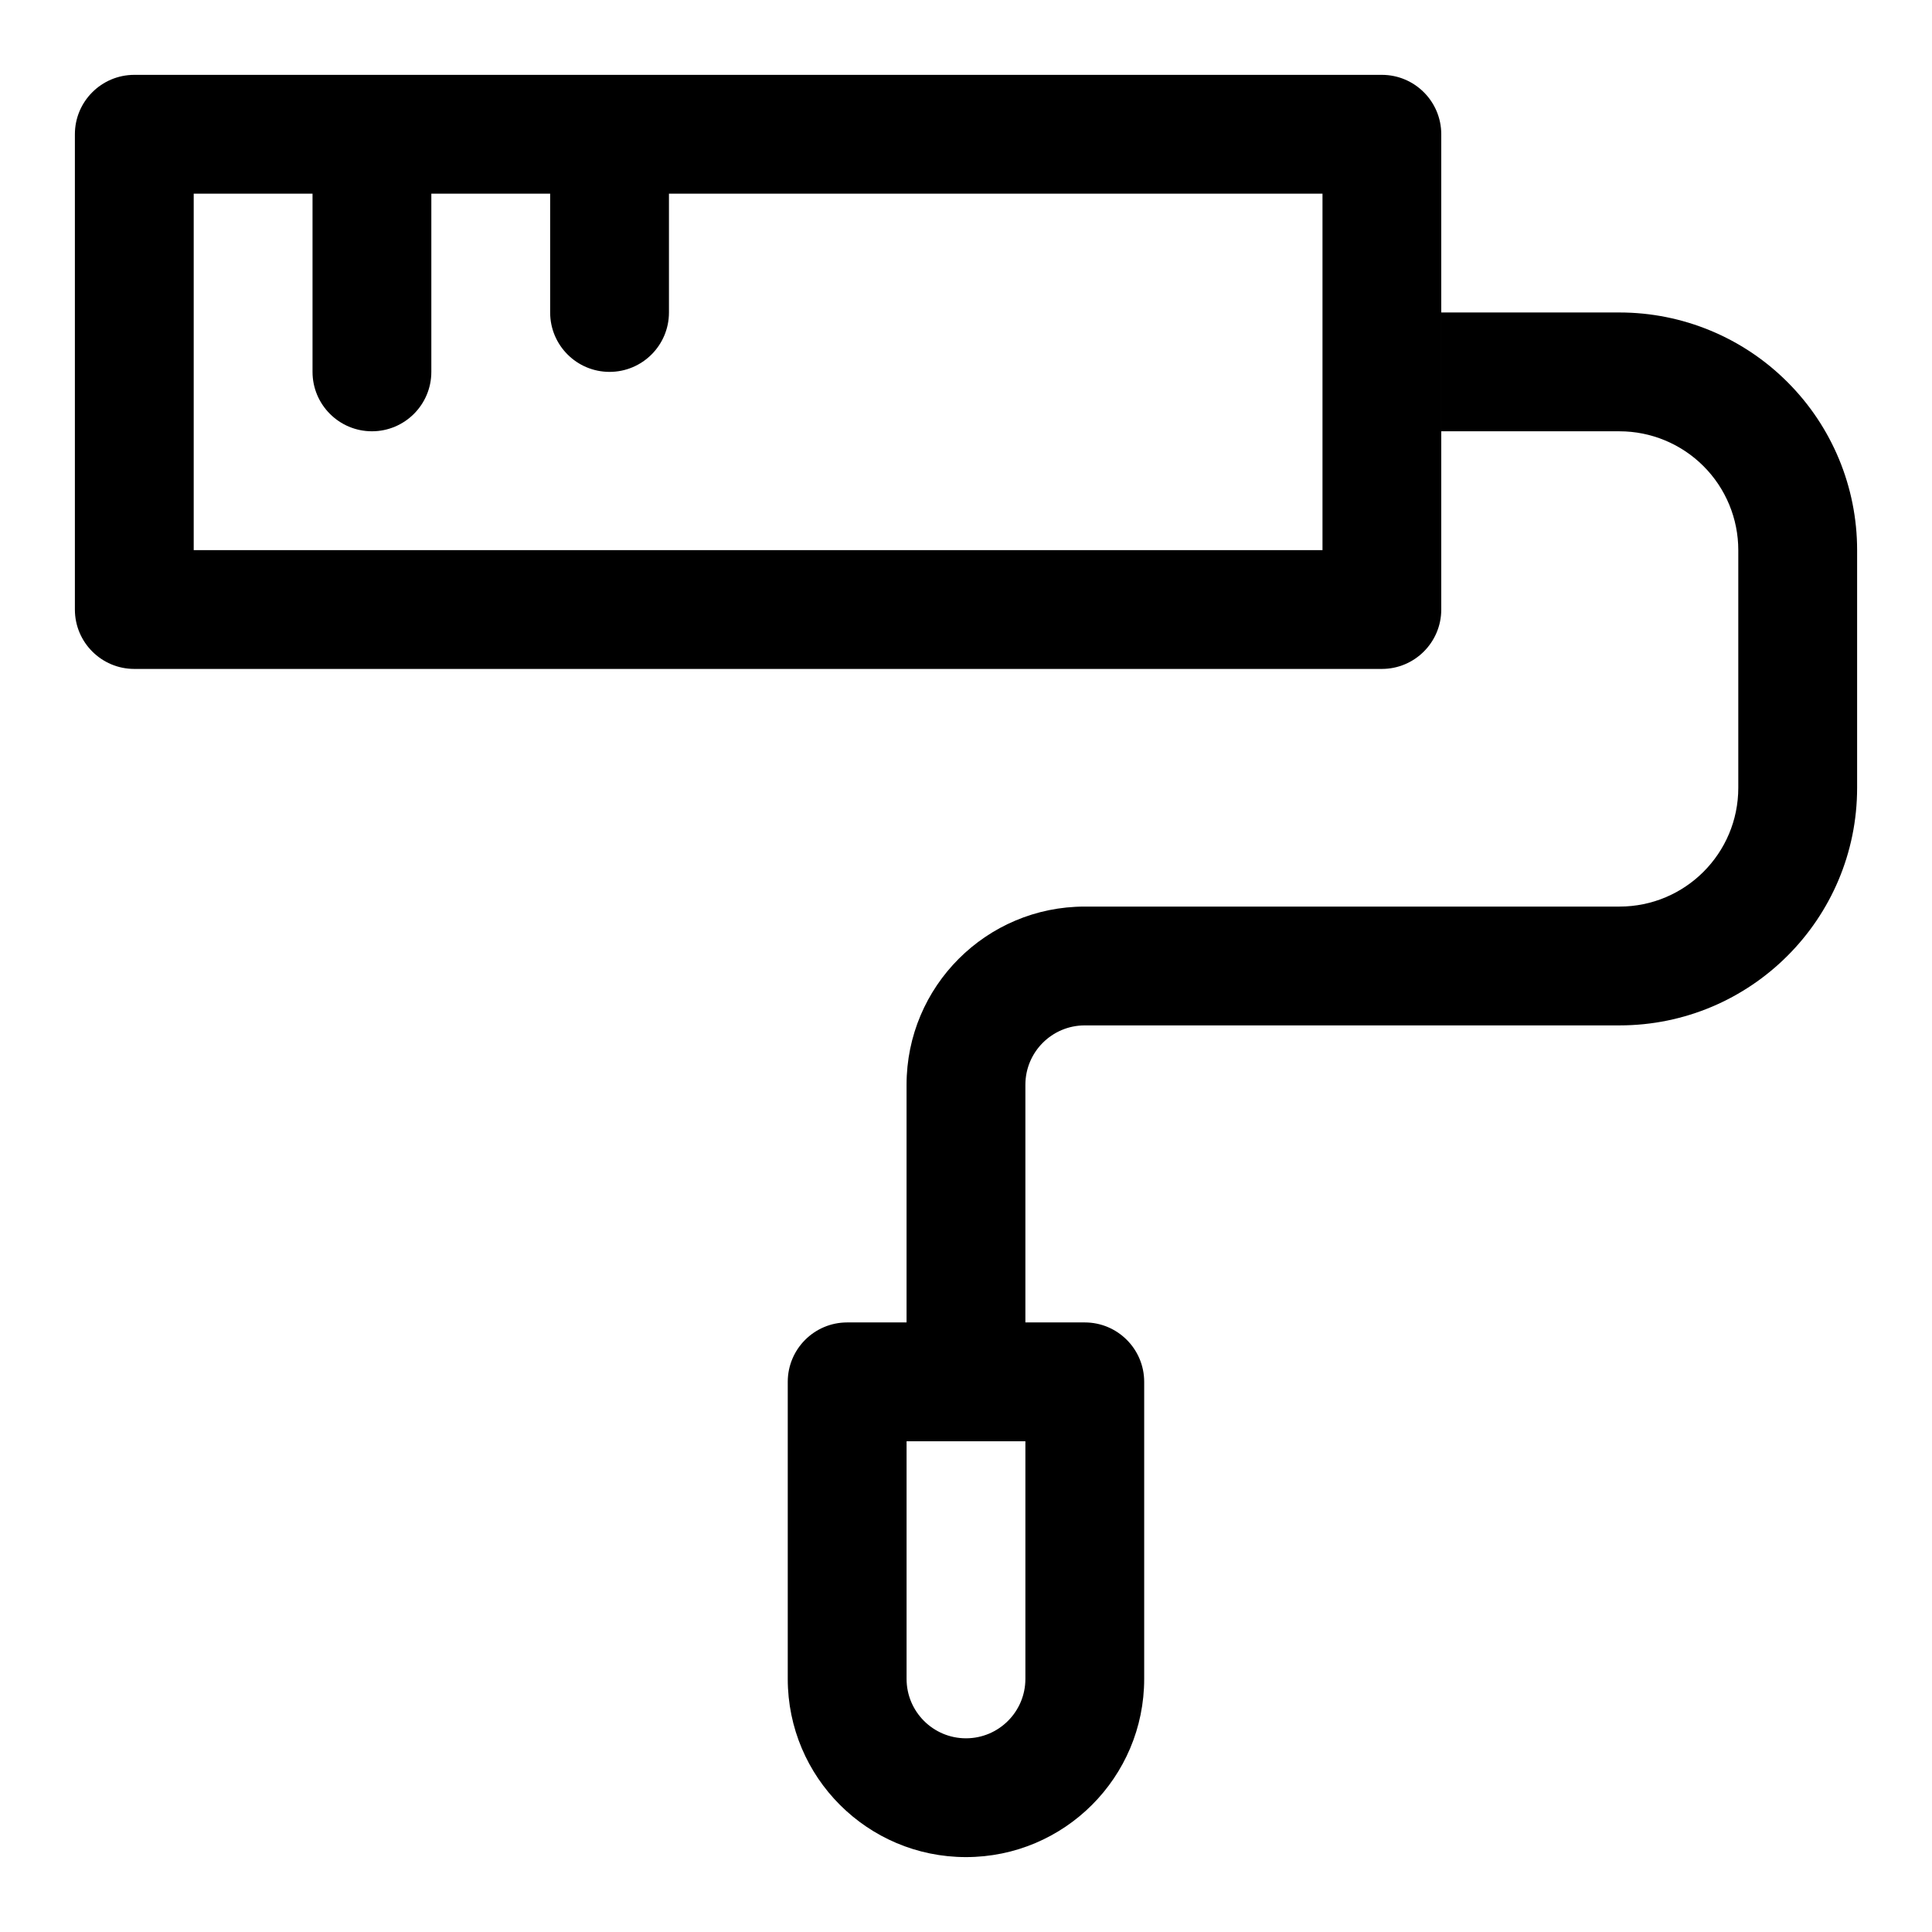
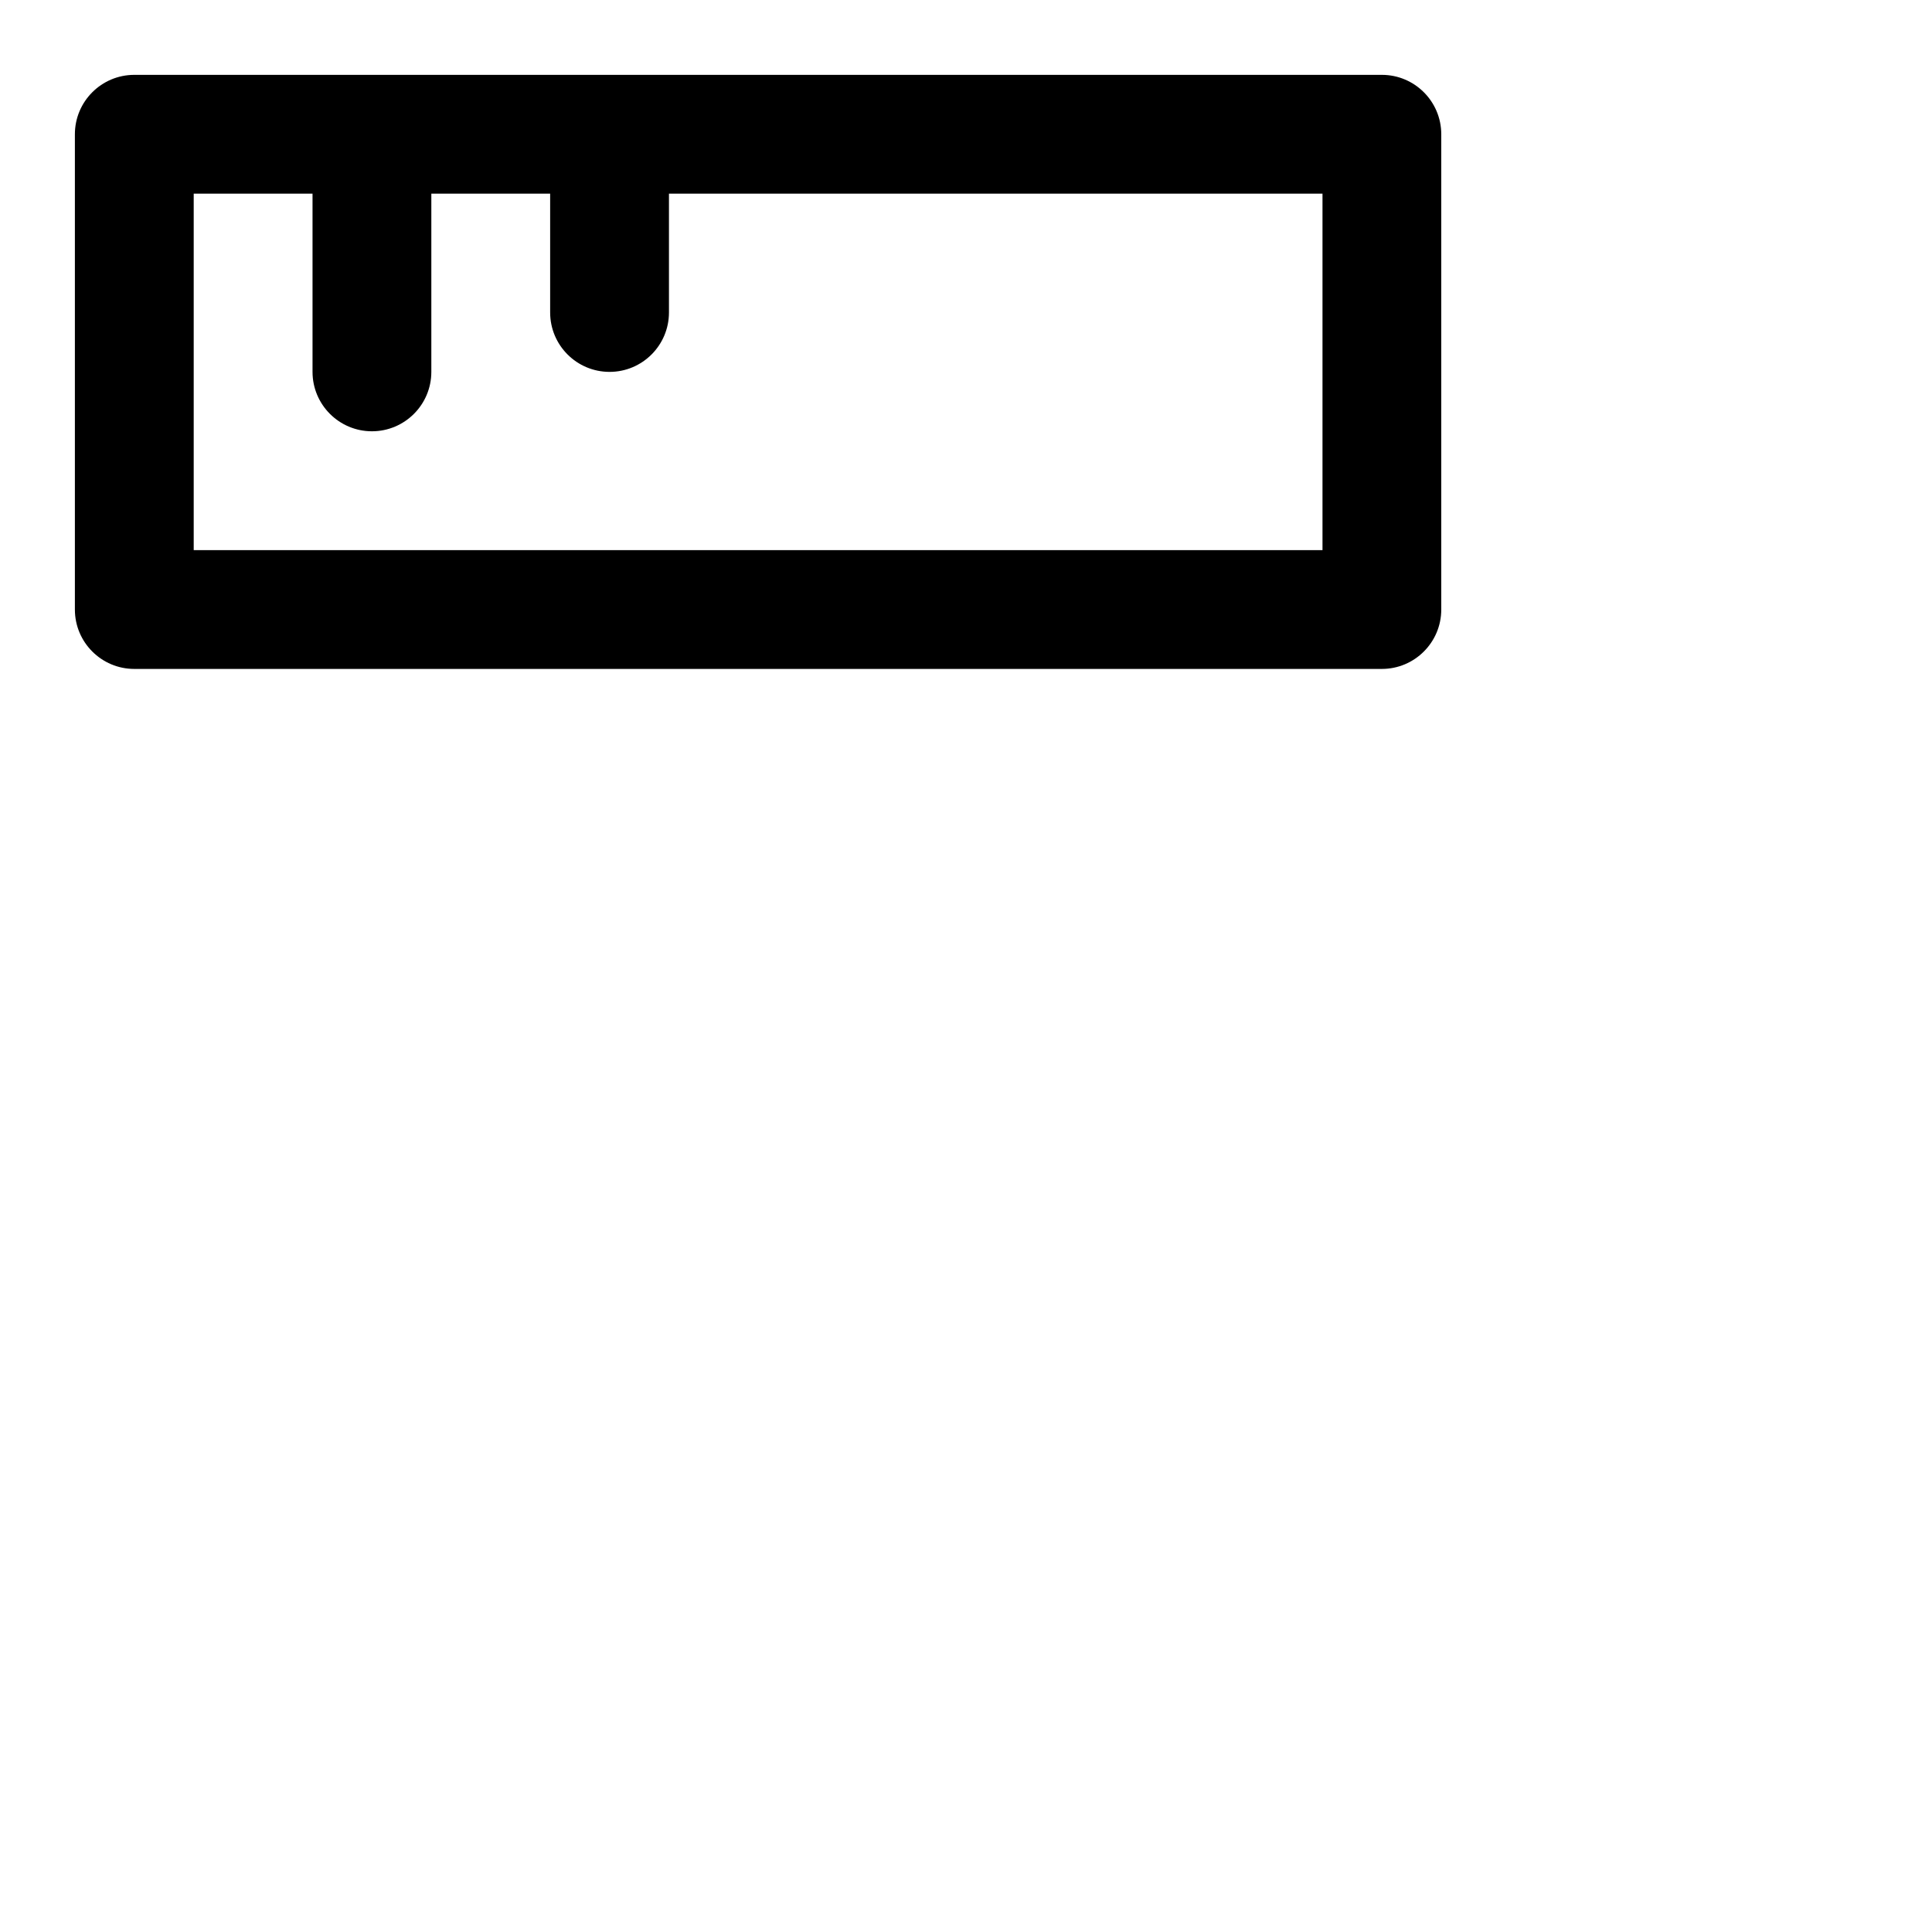
<svg xmlns="http://www.w3.org/2000/svg" fill="#000000" width="800px" height="800px" version="1.1" viewBox="144 144 512 512">
  <g fill-rule="evenodd">
    <path d="m525.95 179.58c0-8.691-7.055-15.742-15.742-15.742h-330.62c-8.691 0-15.742 7.055-15.742 15.742v125.95c0 8.691 7.055 15.742 15.742 15.742h330.62c8.691 0 15.742-7.055 15.742-15.742zm-204.67 15.742v31.488c0 8.691-7.055 15.742-15.742 15.742-8.691 0-15.742-7.055-15.742-15.742v-31.488h-31.488v47.23c0 8.691-7.055 15.742-15.742 15.742-8.691 0-15.742-7.055-15.742-15.742v-47.23h-31.488v94.465h299.14v-94.465z" />
-     <path d="m525.95 226.81h47.23c16.703 0 32.715 6.629 44.523 18.453 11.824 11.809 18.453 27.82 18.453 44.523v62.977c0 34.777-28.199 62.977-62.977 62.977h-141.7c-8.691 0-15.742 7.055-15.742 15.742v62.977h15.742c8.691 0 15.742 7.055 15.742 15.742v78.719c0 26.086-21.145 47.23-47.23 47.23v-15.742 15.742c-26.086 0-47.23-21.145-47.23-47.23v-78.719c0-8.691 7.055-15.742 15.742-15.742h15.742v-62.977c0-26.086 21.145-47.23 47.23-47.23h141.7c17.398 0 31.488-14.09 31.488-31.488v-62.977c0-8.344-3.32-16.359-9.227-22.262-5.902-5.902-13.918-9.227-22.262-9.227h-47.23v-31.488zm-110.21 299.14h-31.488v62.977c0 8.691 7.055 15.742 15.742 15.742v15.742-15.742c8.691 0 15.742-7.055 15.742-15.742v-62.977z" />
  </g>
</svg>